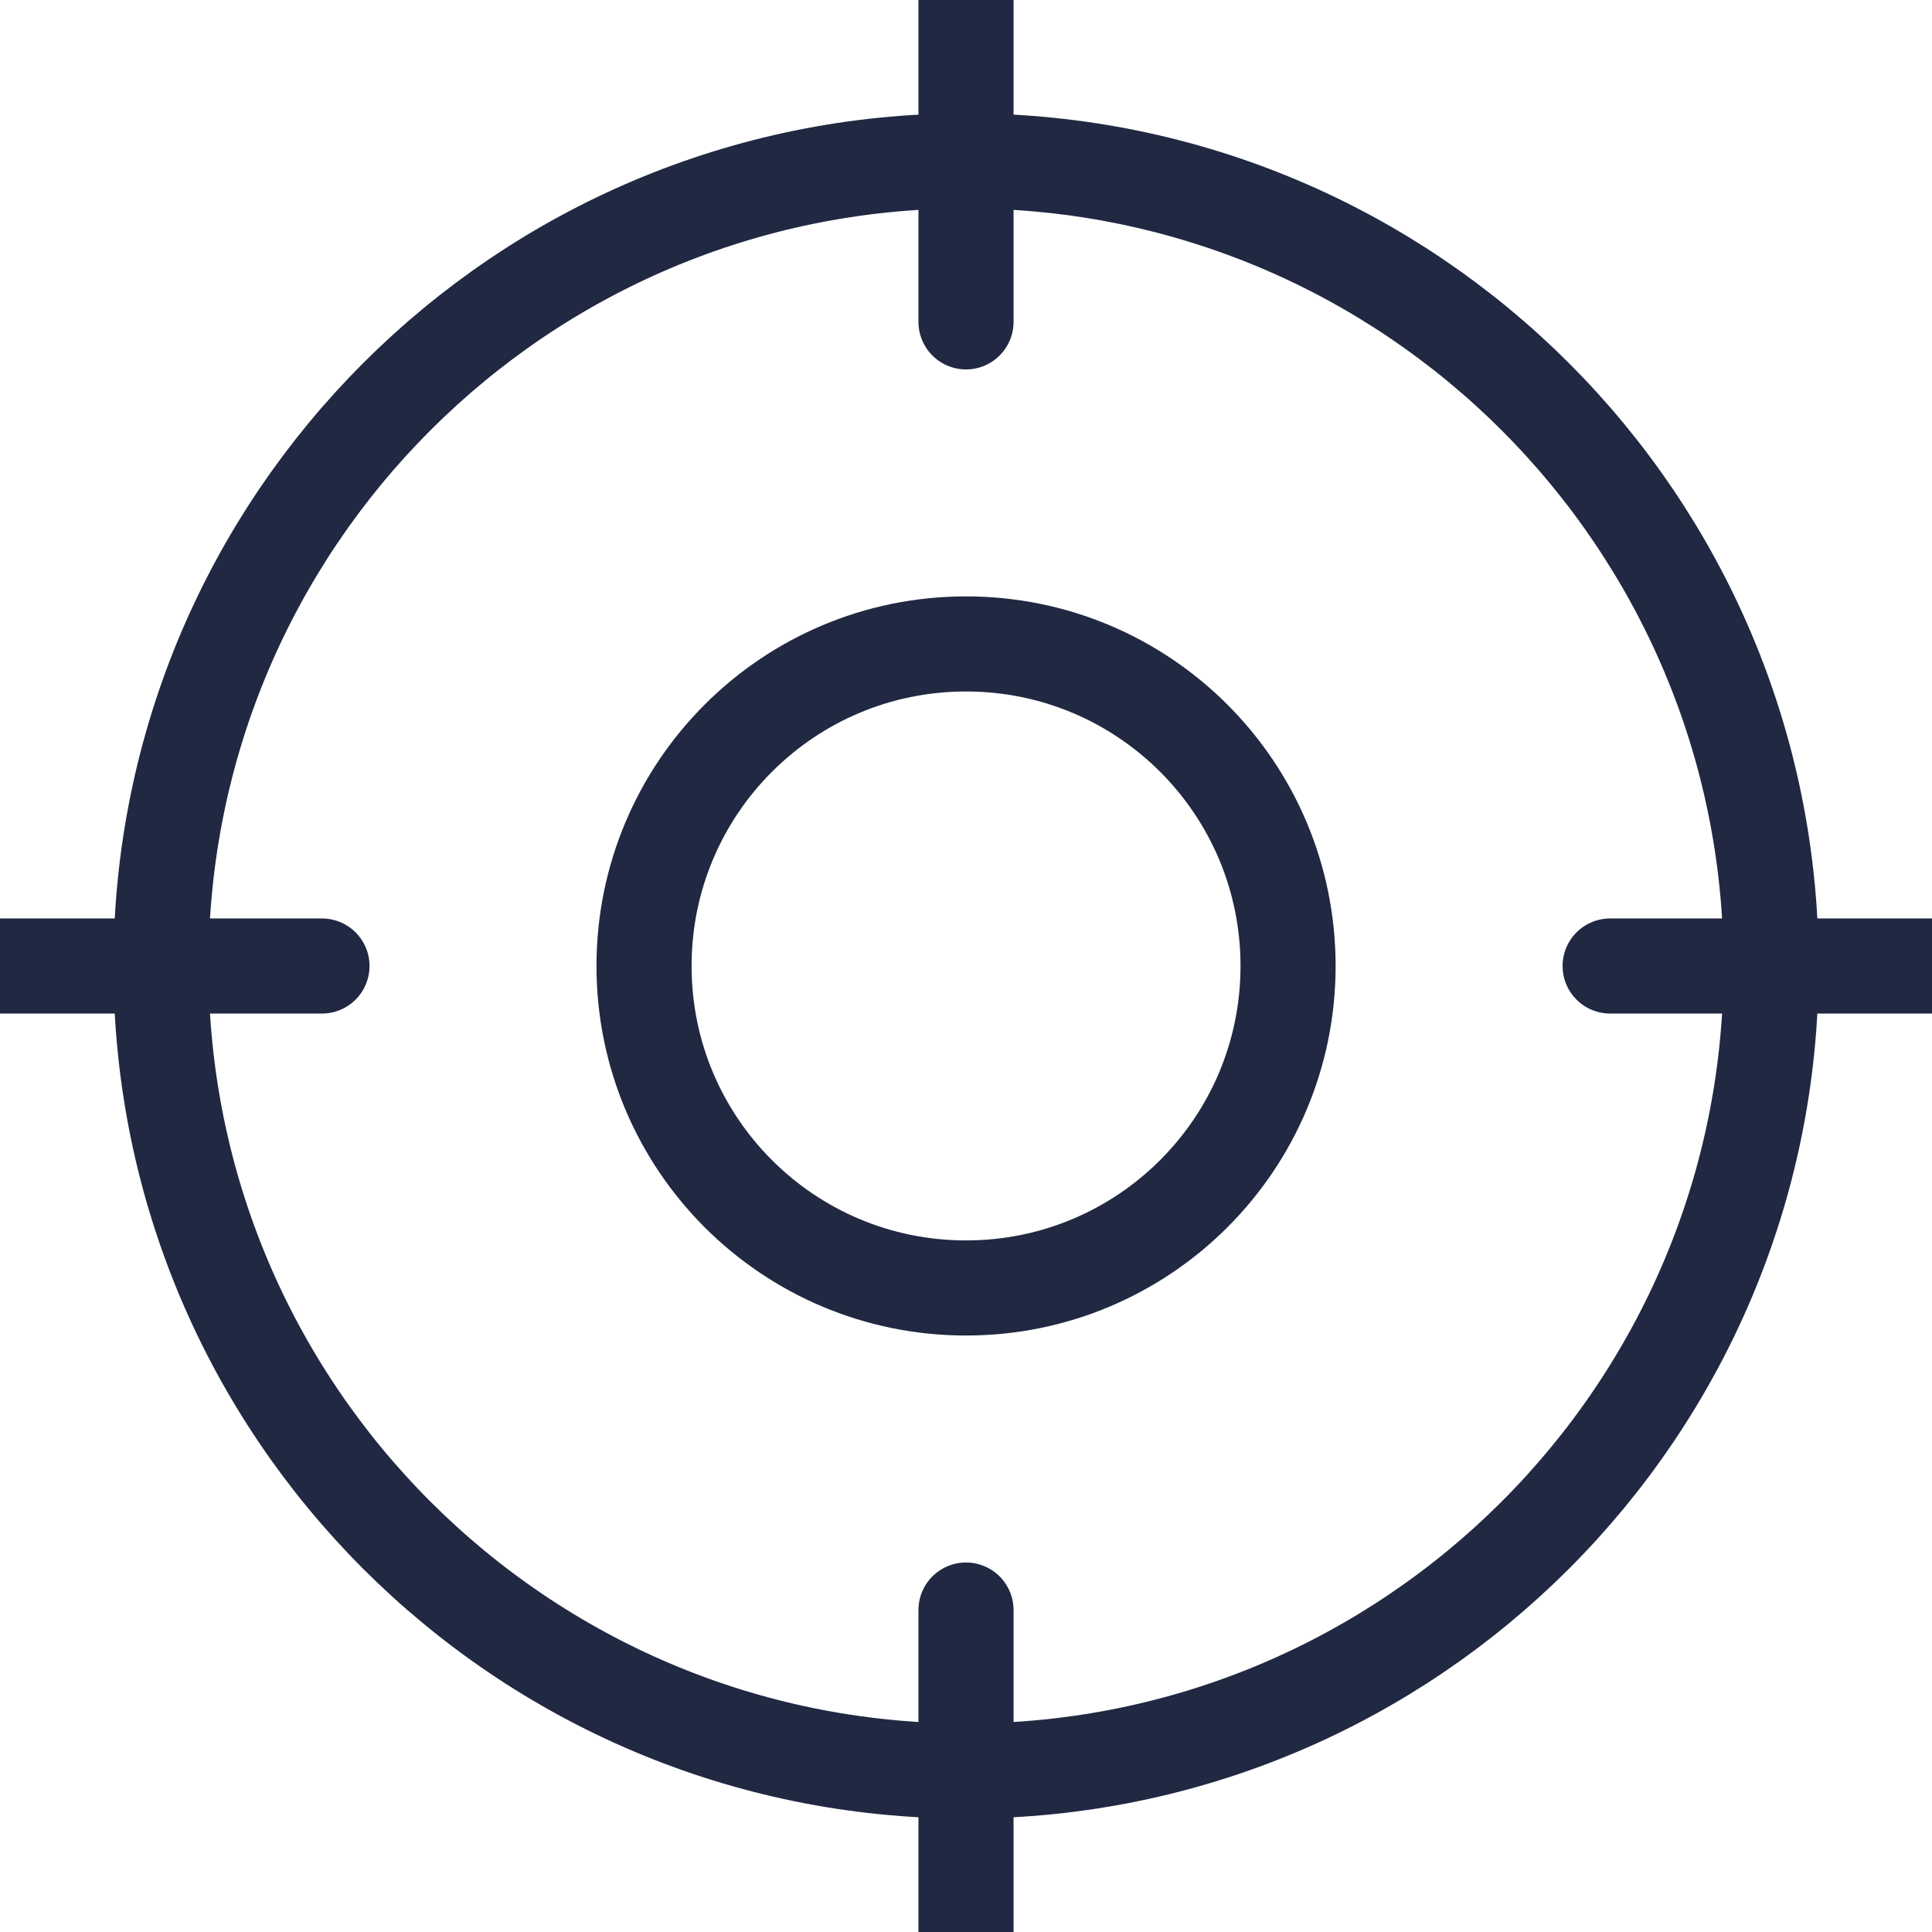
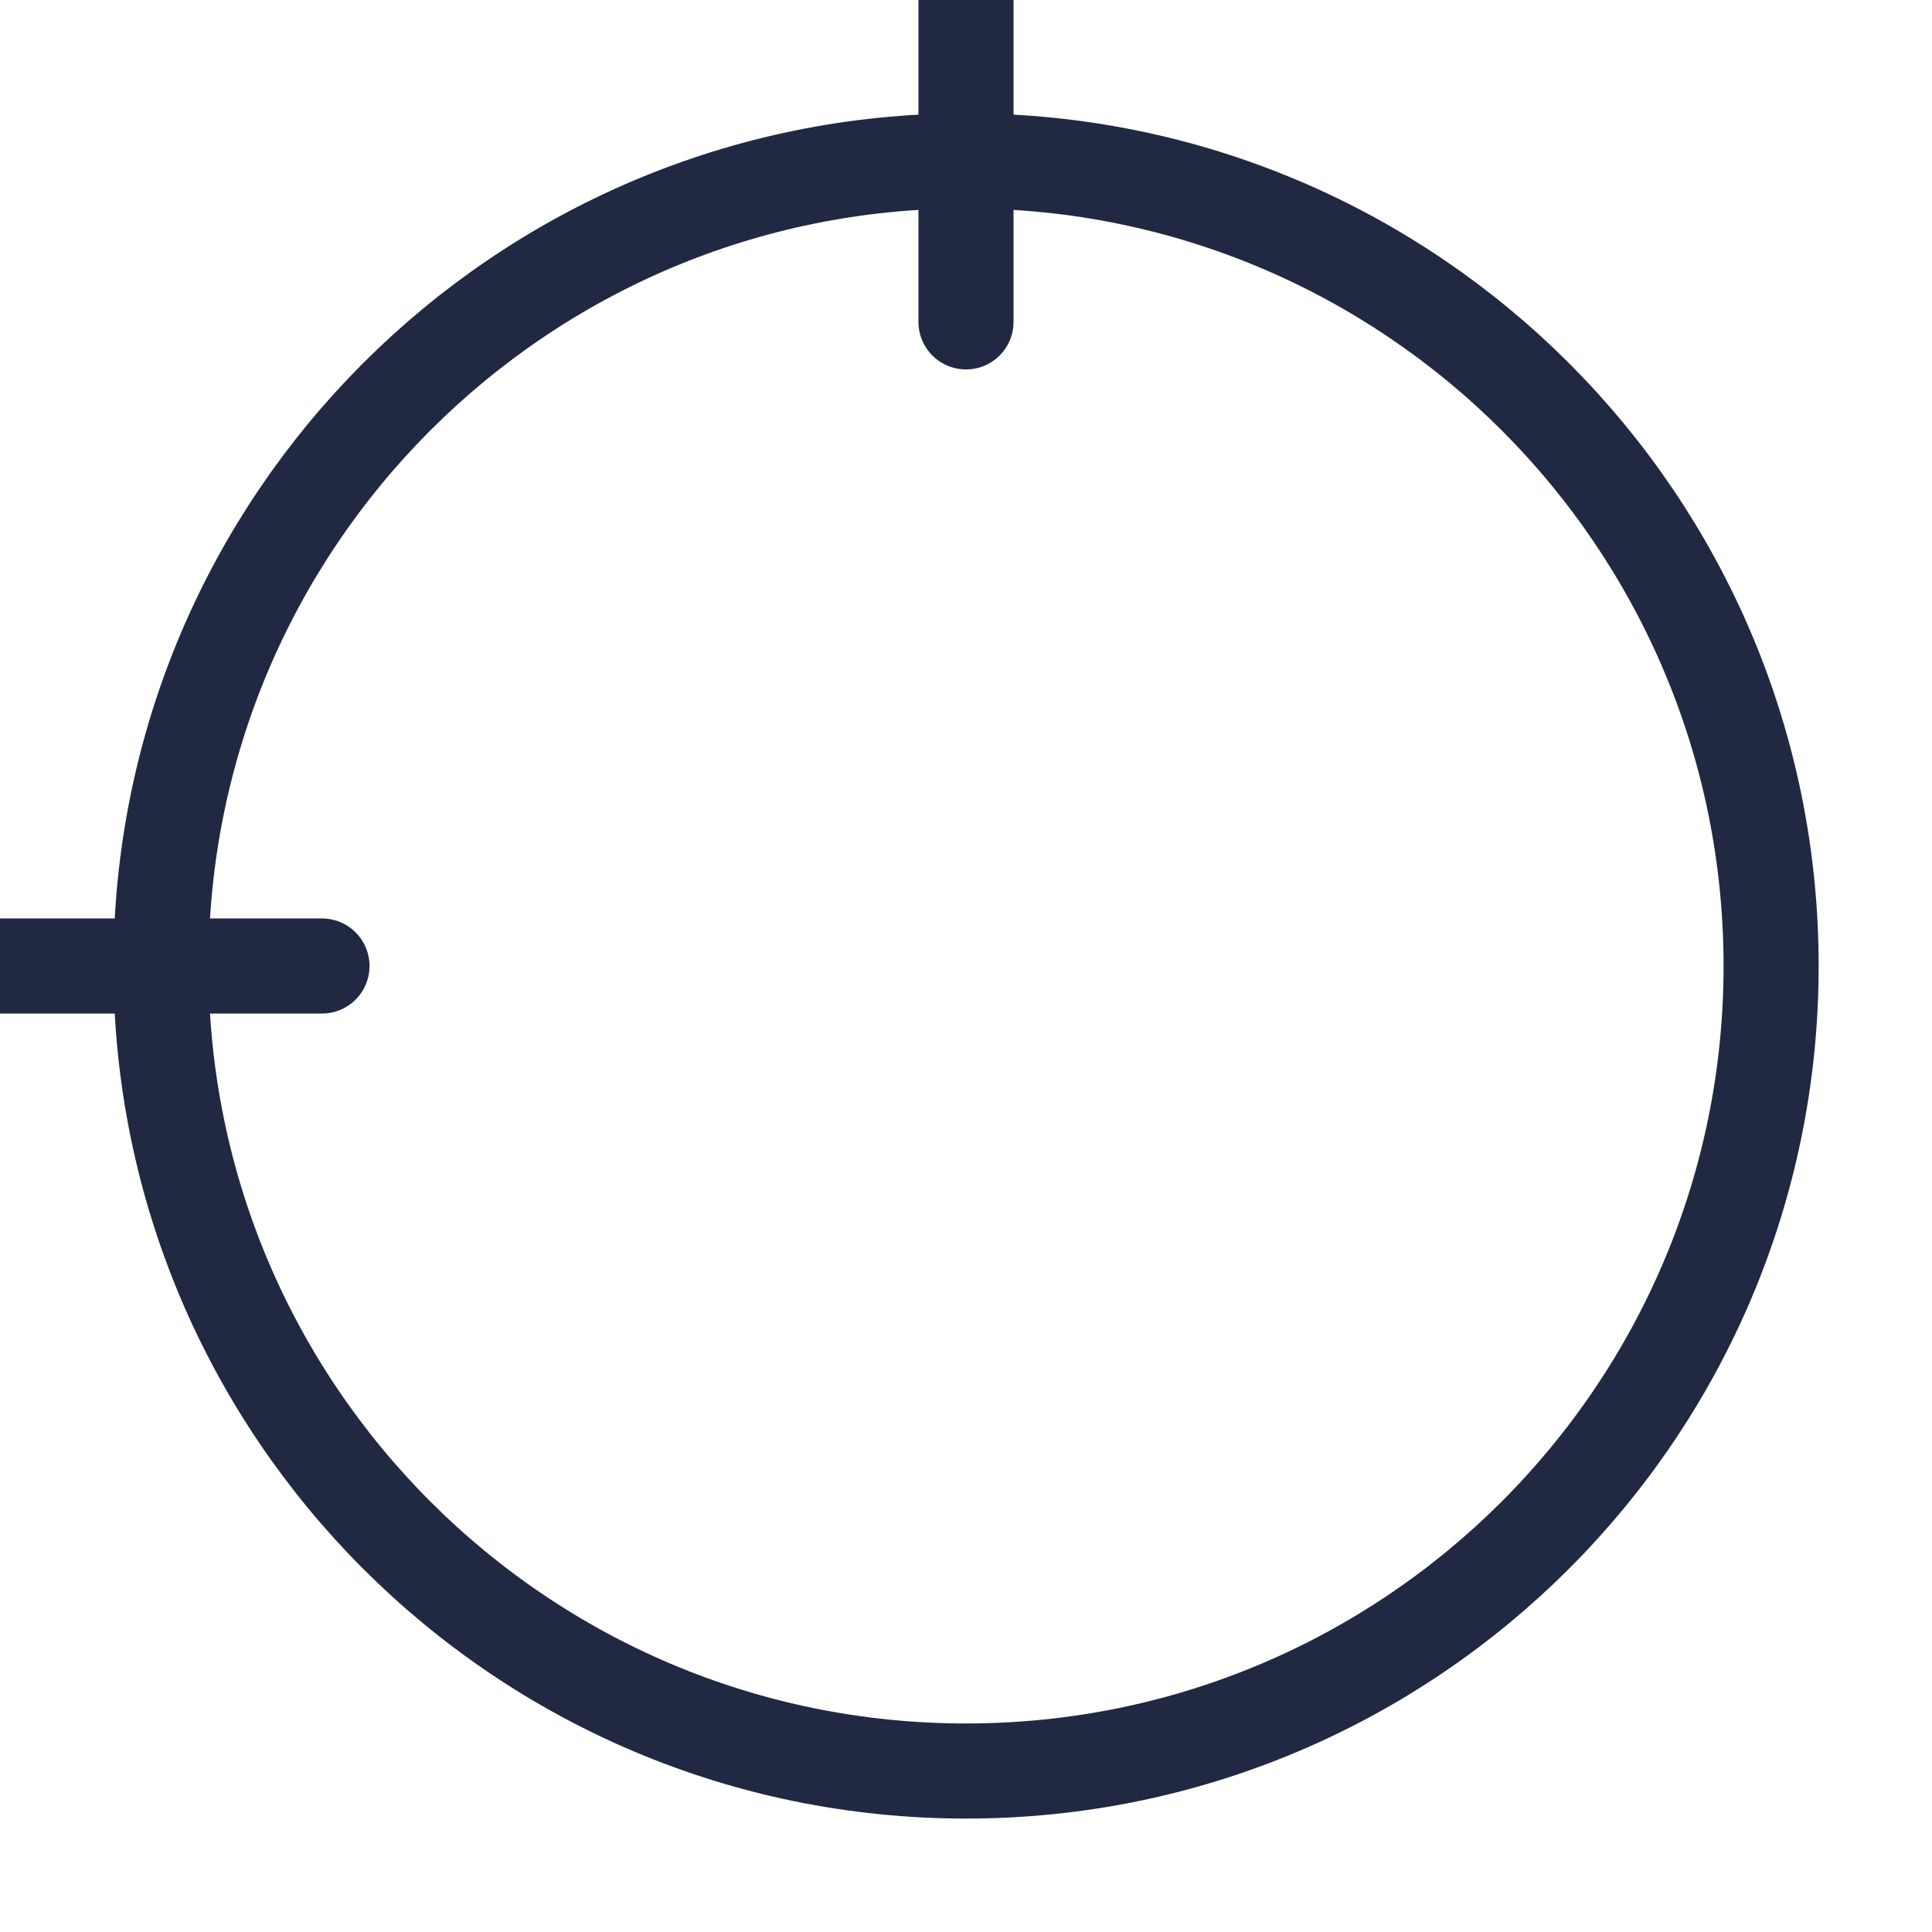
<svg xmlns="http://www.w3.org/2000/svg" xml:space="preserve" width="2.032mm" height="2.032mm" version="1.1" style="shape-rendering:geometricPrecision; text-rendering:geometricPrecision; image-rendering:optimizeQuality; fill-rule:evenodd; clip-rule:evenodd" viewBox="0 0 203.18 203.18">
  <defs>
    <style type="text/css">
   
    .str0 {stroke:#202842;stroke-width:10;stroke-linecap:round;stroke-miterlimit:10}
    .fil0 {fill:none;fill-rule:nonzero}
   
  </style>
  </defs>
  <g id="Слой_x0020_1">
    <g id="_2438648181760">
      <path class="fil0 str0" d="M16.93 101.59c0,-46.76 37.91,-84.67 84.66,-84.67 46.76,0 84.67,37.91 84.67,84.67 0,46.75 -37.91,84.66 -84.67,84.66 -46.75,0 -84.66,-37.91 -84.66,-84.66z" />
      <line class="fil0 str0" x1="101.59" y1="33.85" x2="101.59" y2="-0.01" />
-       <line class="fil0 str0" x1="101.59" y1="203.19" x2="101.59" y2="169.32" />
-       <line class="fil0 str0" x1="169.33" y1="101.59" x2="203.19" y2="101.59" />
      <line class="fil0 str0" x1="-0.01" y1="101.59" x2="33.86" y2="101.59" />
-       <path class="fil0 str0" d="M67.73 101.59c0,-18.72 15.15,-33.87 33.86,-33.87 18.72,0 33.87,15.15 33.87,33.87 0,18.71 -15.15,33.86 -33.87,33.86 -18.71,0 -33.86,-15.15 -33.86,-33.86z" />
    </g>
  </g>
</svg>